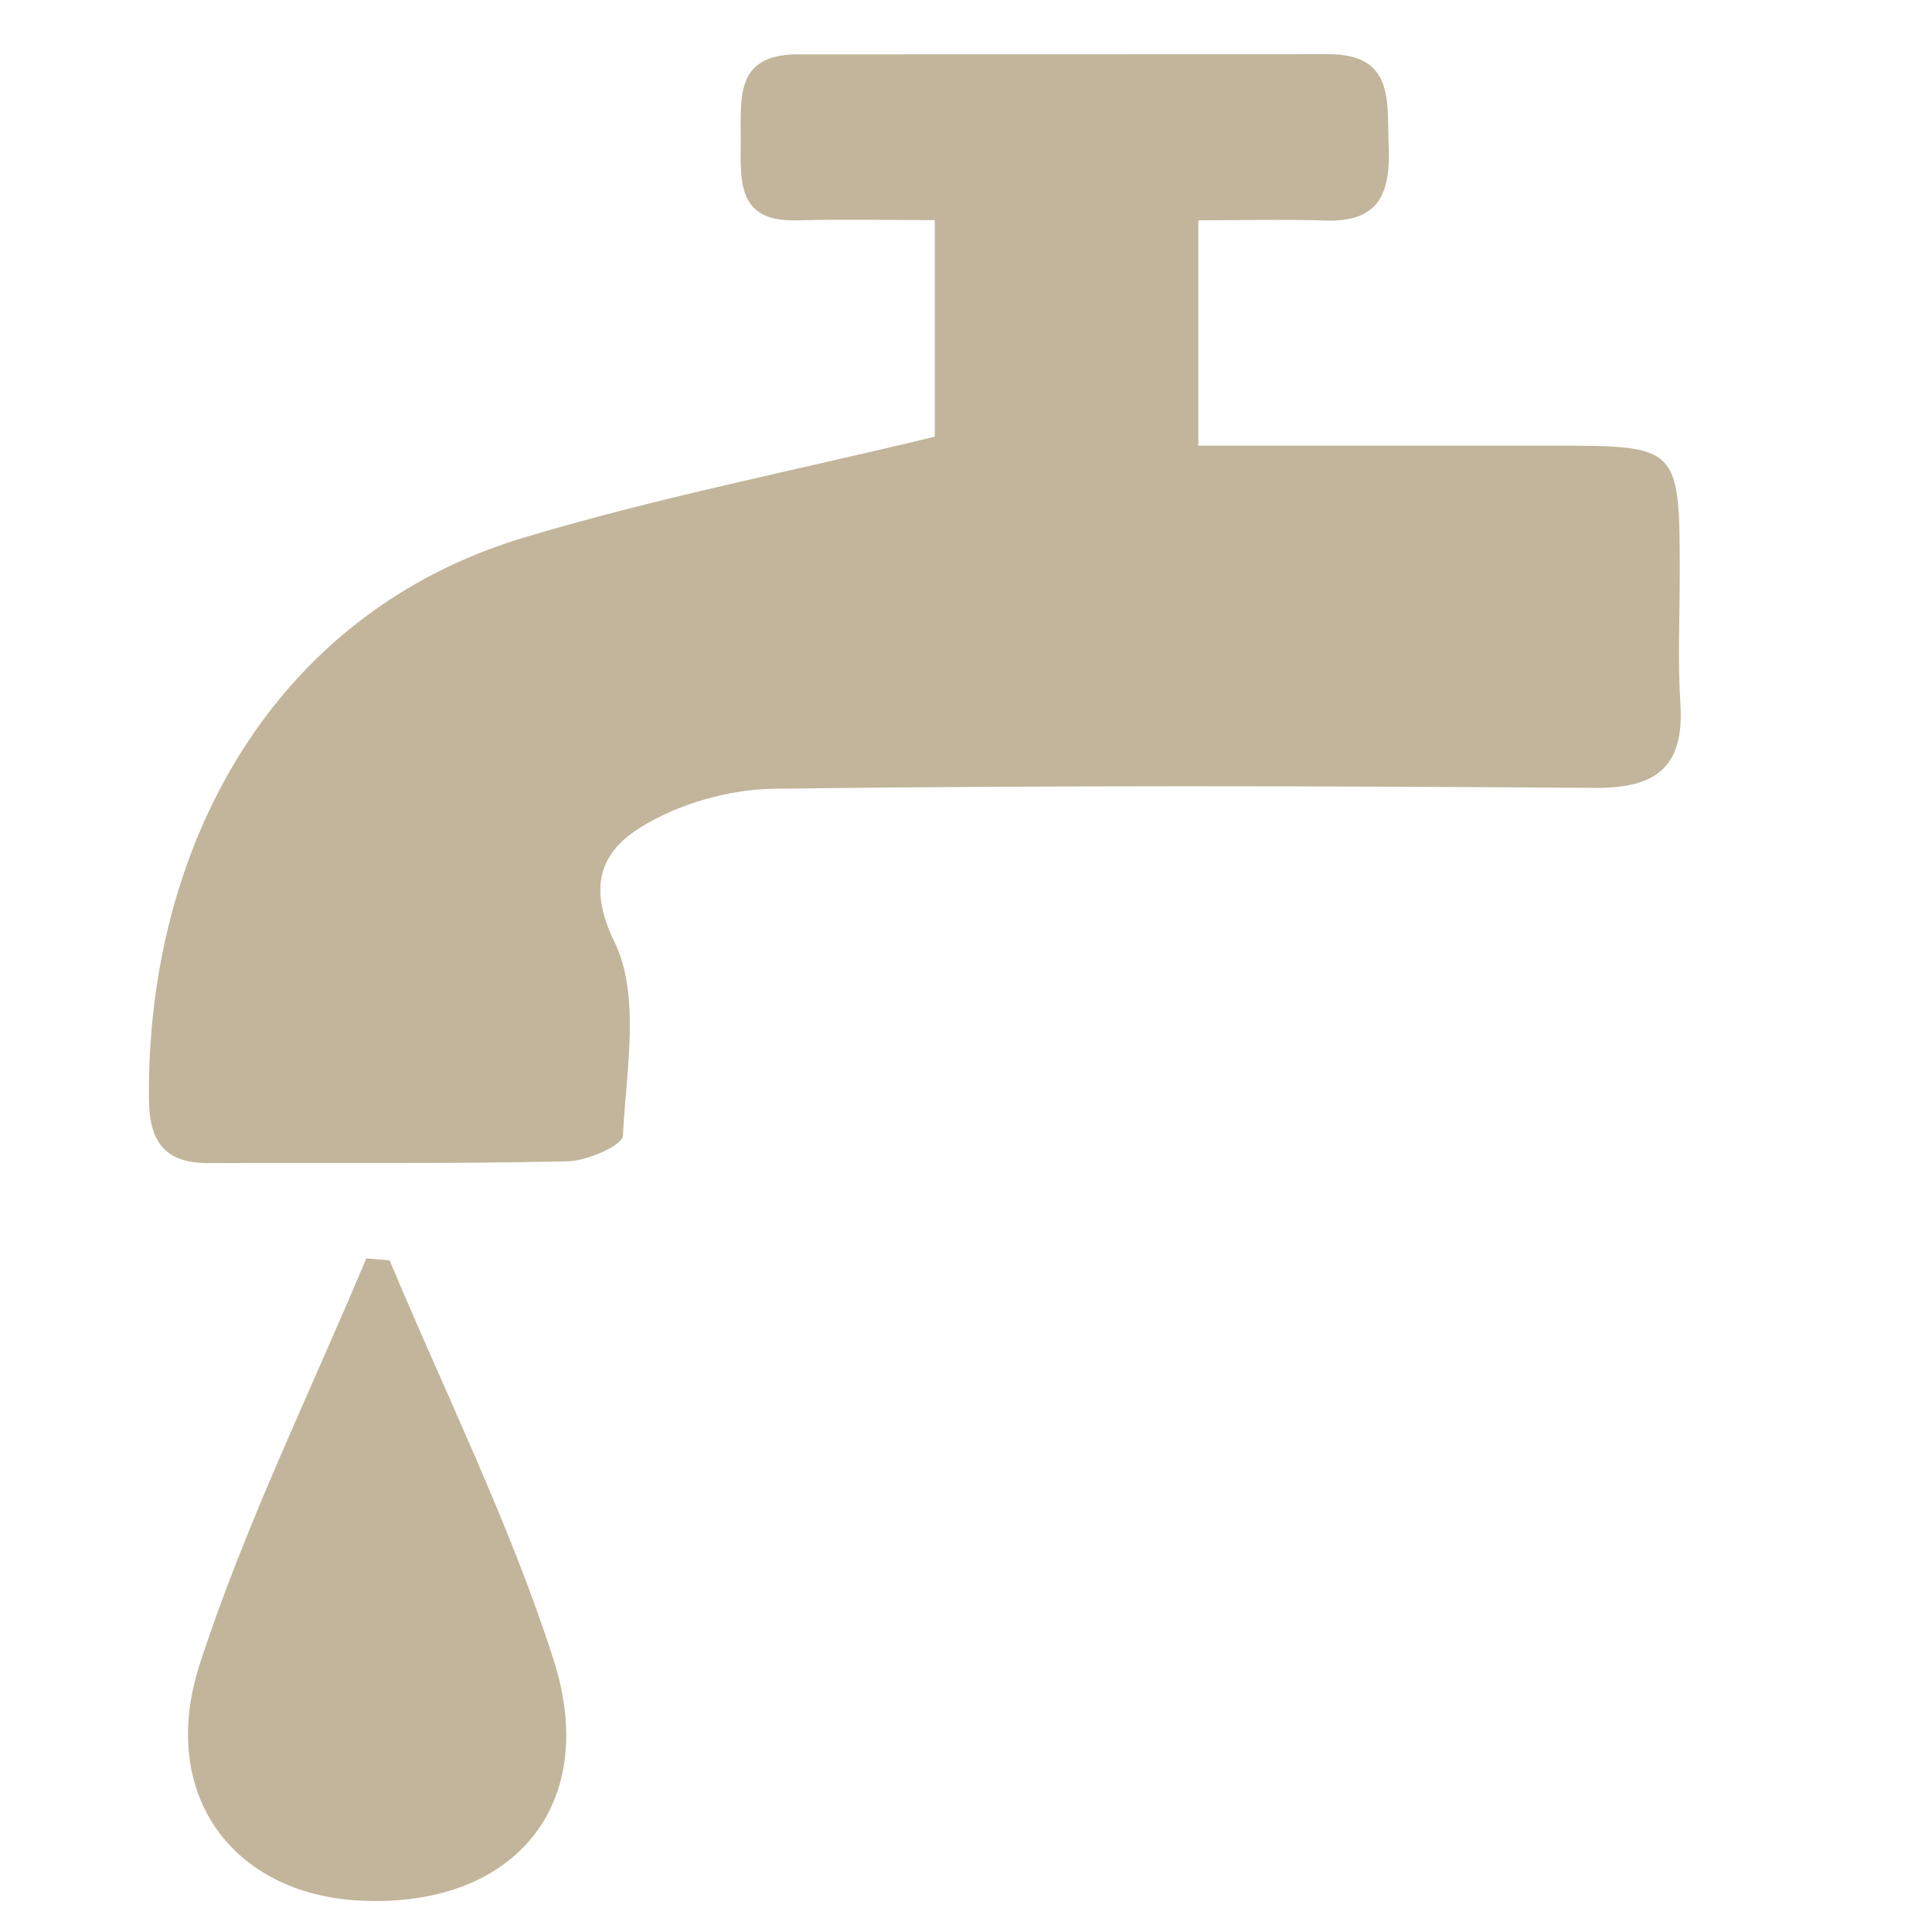
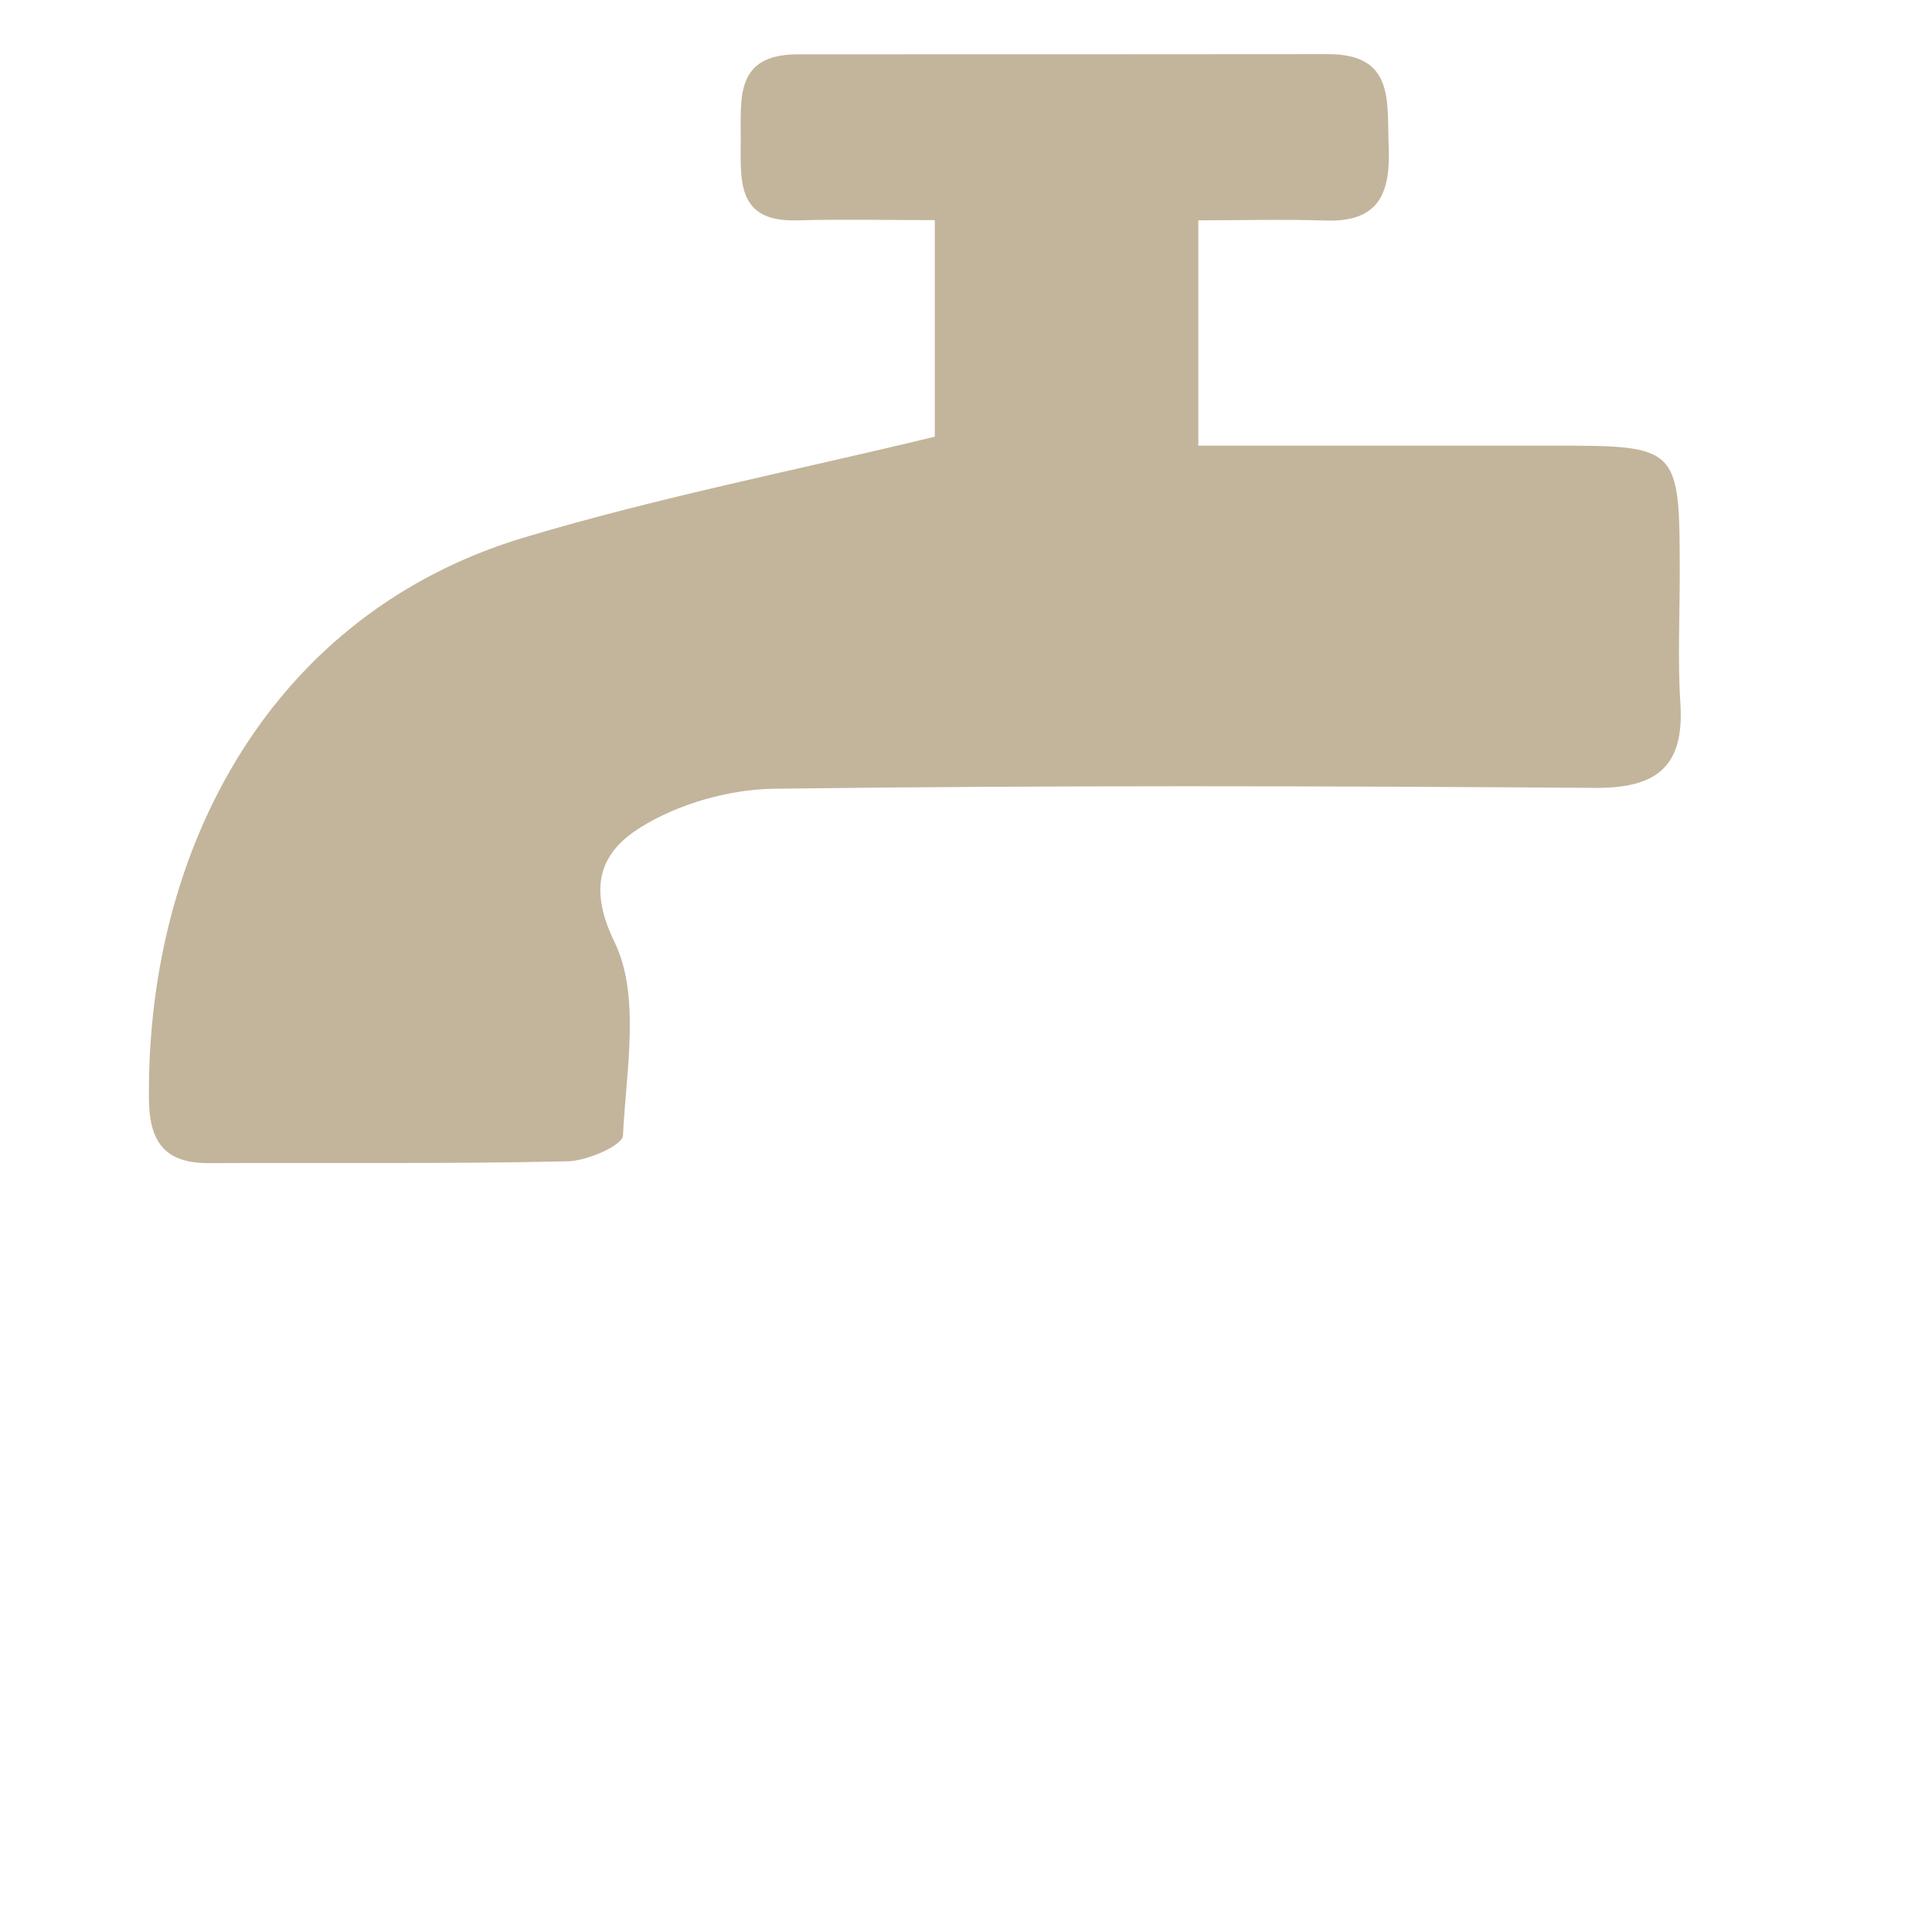
<svg xmlns="http://www.w3.org/2000/svg" version="1.2" baseProfile="tiny" id="Layer_1" x="0px" y="0px" width="32px" height="32px" viewBox="0 0 32 32" xml:space="preserve">
  <g>
    <path fill-rule="evenodd" fill="#C2B59B" d="M15.483,7.233c0-1.047,0-2.245,0-3.587c-0.788,0-1.538-0.017-2.284,0.004   c-0.993,0.027-0.932-0.644-0.93-1.316C12.275,1.639,12.16,0.9,13.213,0.9c2.926,0.001,5.855-0.001,8.784-0.003   c1.109-0.001,0.973,0.787,1.004,1.521c0.033,0.769-0.151,1.265-1.042,1.235c-0.678-0.023-1.355-0.004-2.111-0.004   c0,1.265,0,2.421,0,3.732c1.969,0,3.933-0.001,5.894,0c2.067,0.001,2.078,0.014,2.08,2.115c0,0.722-0.036,1.446,0.011,2.165   c0.064,1.046-0.4,1.397-1.424,1.389c-4.524-0.033-9.052-0.044-13.577,0.014c-0.752,0.008-1.59,0.246-2.226,0.642   c-0.6,0.376-0.905,0.917-0.429,1.894c0.434,0.888,0.194,2.129,0.141,3.208c-0.005,0.164-0.595,0.421-0.918,0.427   c-1.975,0.044-3.952,0.022-5.929,0.03c-0.72,0.006-0.996-0.327-1.004-1.047c-0.044-4.169,2.03-8.063,6.22-9.317   C10.887,8.241,13.153,7.797,15.483,7.233z" />
-     <path fill-rule="evenodd" fill="#C2B59B" d="M6.453,20.875c0.916,2.192,1.983,4.339,2.71,6.596   c0.794,2.451-0.677,4.143-3.213,4.008c-2.103-0.111-3.344-1.77-2.636-3.933c0.747-2.291,1.82-4.473,2.752-6.702   C6.193,20.854,6.323,20.864,6.453,20.875z" />
  </g>
</svg>